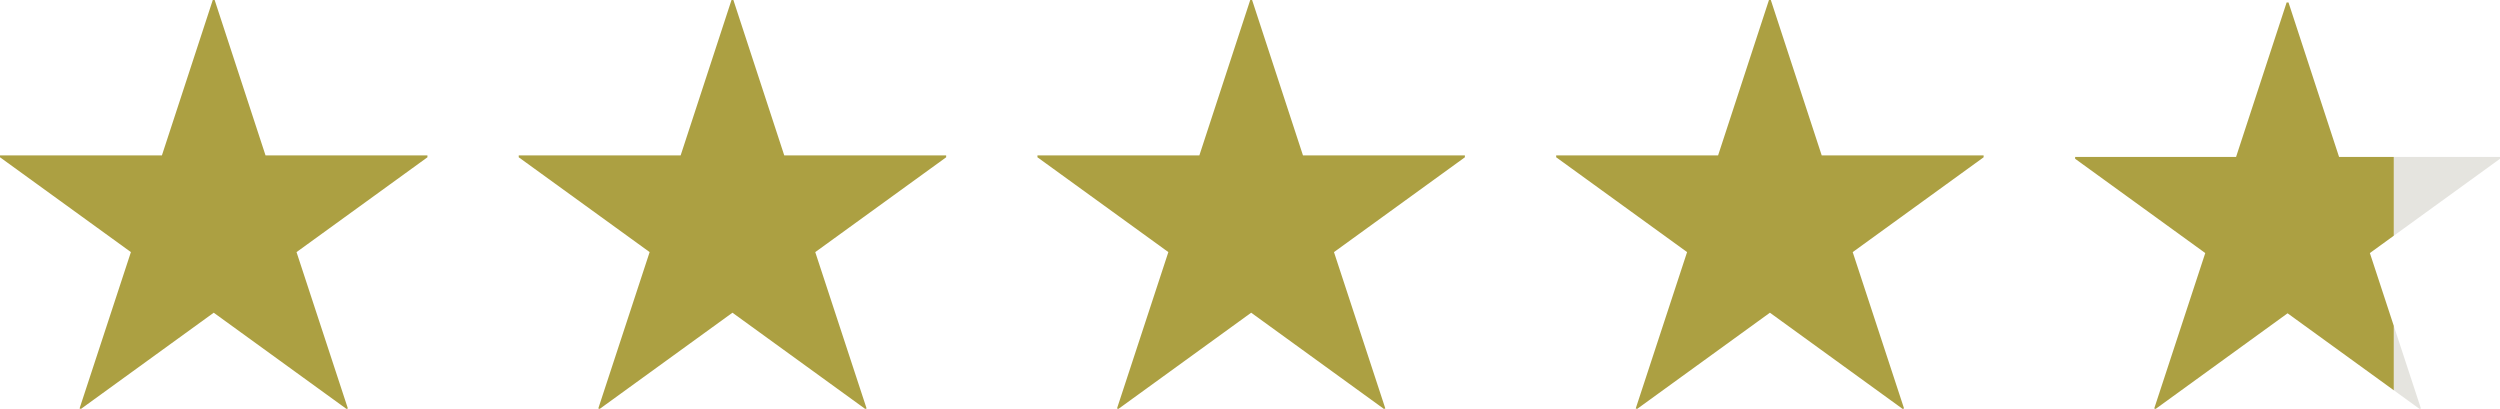
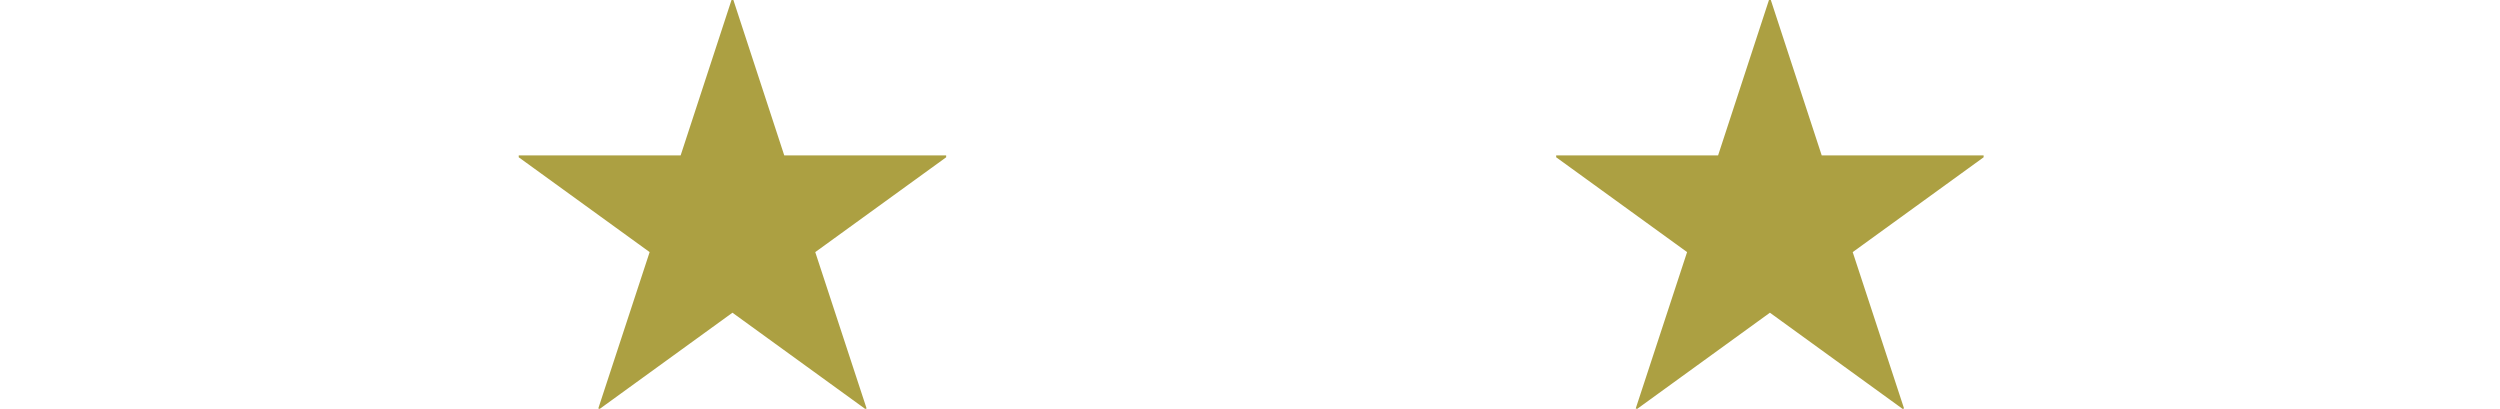
<svg xmlns="http://www.w3.org/2000/svg" width="283.717" height="46.407" viewBox="0 0 283.717 46.407">
  <g id="icon_star_475" transform="translate(-773 -6840.911)">
    <g id="グループ_48" data-name="グループ 48" transform="translate(773 6840.911)">
-       <path id="パス_97" data-name="パス 97" d="M126.7,228.083h18.373v.21l-14.856,10.762,5.827,17.744-.158.052-15.066-10.919L105.752,256.85l-.158-.052,5.827-17.744L96.565,228.293v-.21h18.374l5.775-17.639h.21Z" transform="translate(-96.565 -210.444)" fill="#aca042" />
-     </g>
+       </g>
    <g id="グループ_51" data-name="グループ 51" transform="translate(890.737 6840.911)">
-       <path id="パス_97-2" data-name="パス 97" d="M126.7,228.083h18.373v.21l-14.856,10.762,5.827,17.744-.158.052-15.066-10.919L105.752,256.85l-.158-.052,5.827-17.744L96.565,228.293v-.21h18.374l5.775-17.639h.21Z" transform="translate(-96.565 -210.444)" fill="#aca042" />
-     </g>
+       </g>
    <g id="グループ_49" data-name="グループ 49" transform="translate(831.869 6840.911)">
      <path id="パス_97-3" data-name="パス 97" d="M126.7,228.083h18.373v.21l-14.856,10.762,5.827,17.744-.158.052-15.066-10.919L105.752,256.85l-.158-.052,5.827-17.744L96.565,228.293v-.21h18.374l5.775-17.639h.21Z" transform="translate(-96.565 -210.444)" fill="#aca042" />
    </g>
    <g id="グループ_50" data-name="グループ 50" transform="translate(949.606 6840.911)">
      <path id="パス_97-4" data-name="パス 97" d="M126.7,228.083h18.373v.21l-14.856,10.762,5.827,17.744-.158.052-15.066-10.919L105.752,256.85l-.158-.052,5.827-17.744L96.565,228.293v-.21h18.374l5.775-17.639h.21Z" transform="translate(-96.565 -210.444)" fill="#aca042" />
    </g>
    <g id="グループ_52" data-name="グループ 52" transform="translate(911.935 6630.744)">
-       <path id="パス_98" data-name="パス 98" d="M163.744,237.38v-.209H151.69v8.941Z" transform="translate(-18.962 -9.193)" fill="#e5e4df" />
-       <path id="パス_99" data-name="パス 99" d="M154.612,275.818l.157-.052-3.079-9.375V273.7Z" transform="translate(-18.962 -19.245)" fill="#e5e4df" />
-       <path id="パス_100" data-name="パス 100" d="M132.728,236.918v-8.941h-6.21l-5.74-17.533h-.209l-5.74,17.533H96.565v.209l14.768,10.7-5.792,17.638.157.052,14.976-10.854,12.054,8.736v-7.309l-2.714-8.263Z" transform="translate(0 0)" fill="#aca042" />
-     </g>
+       </g>
  </g>
</svg>